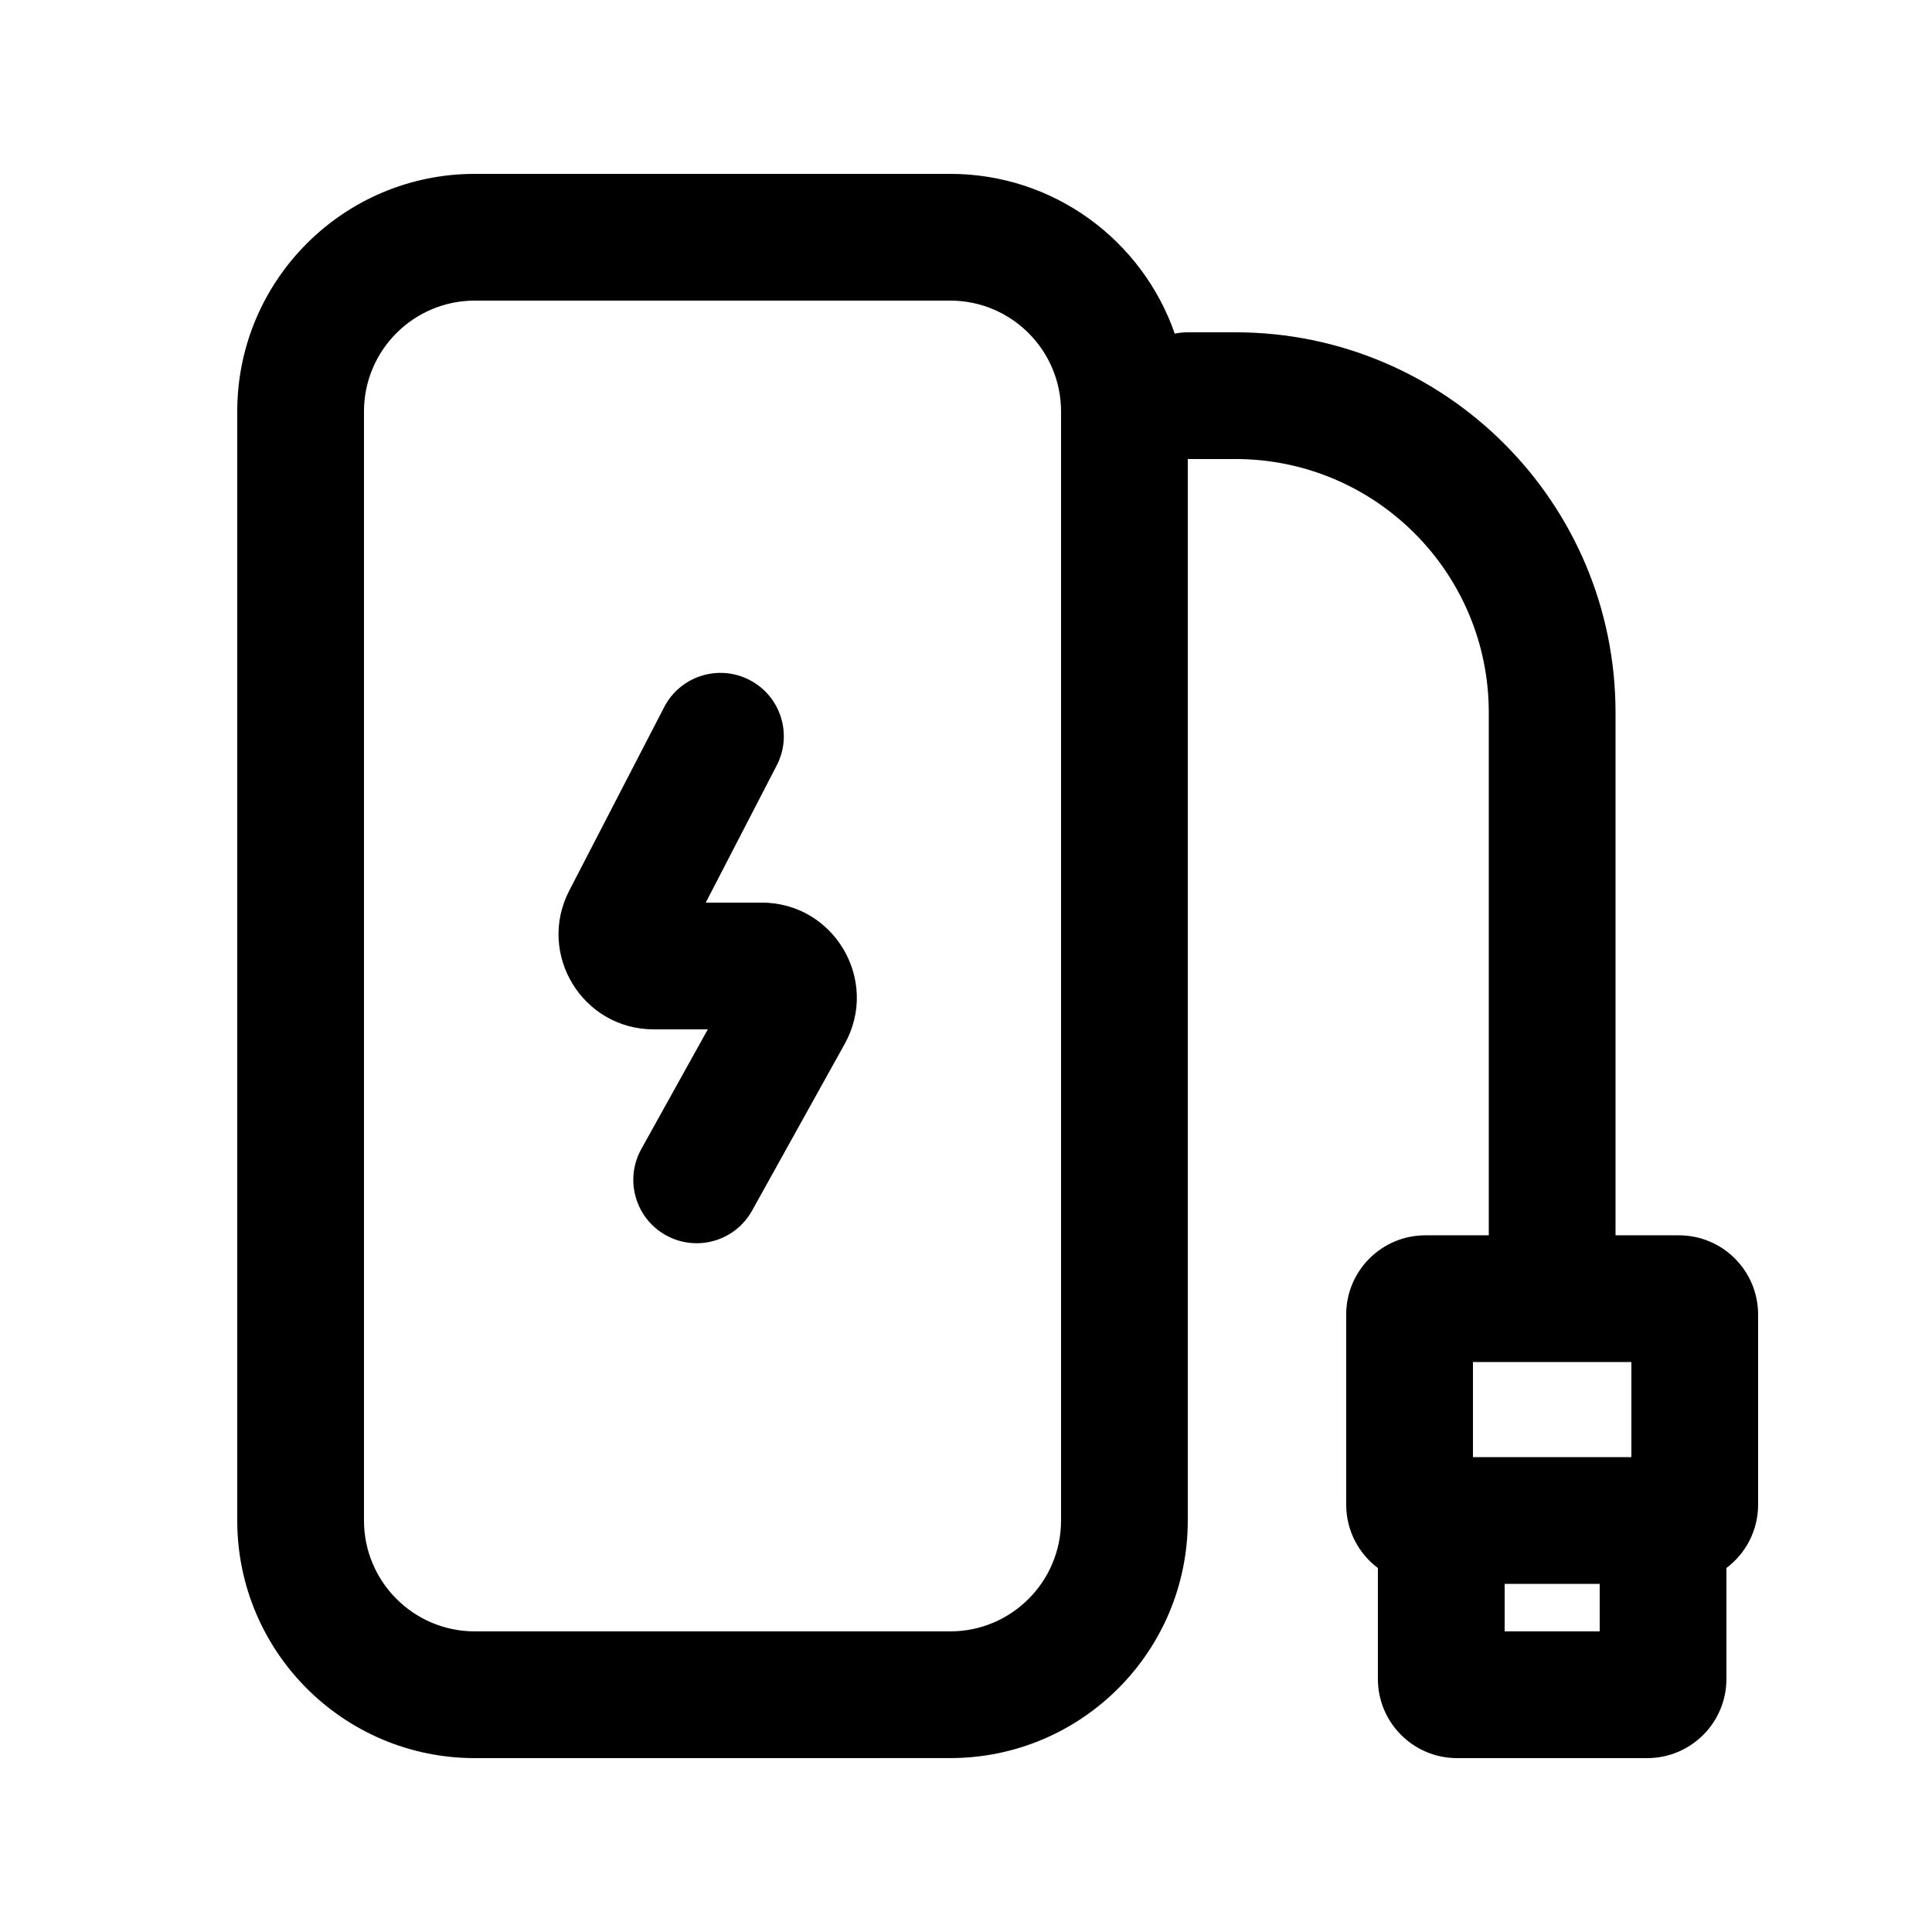
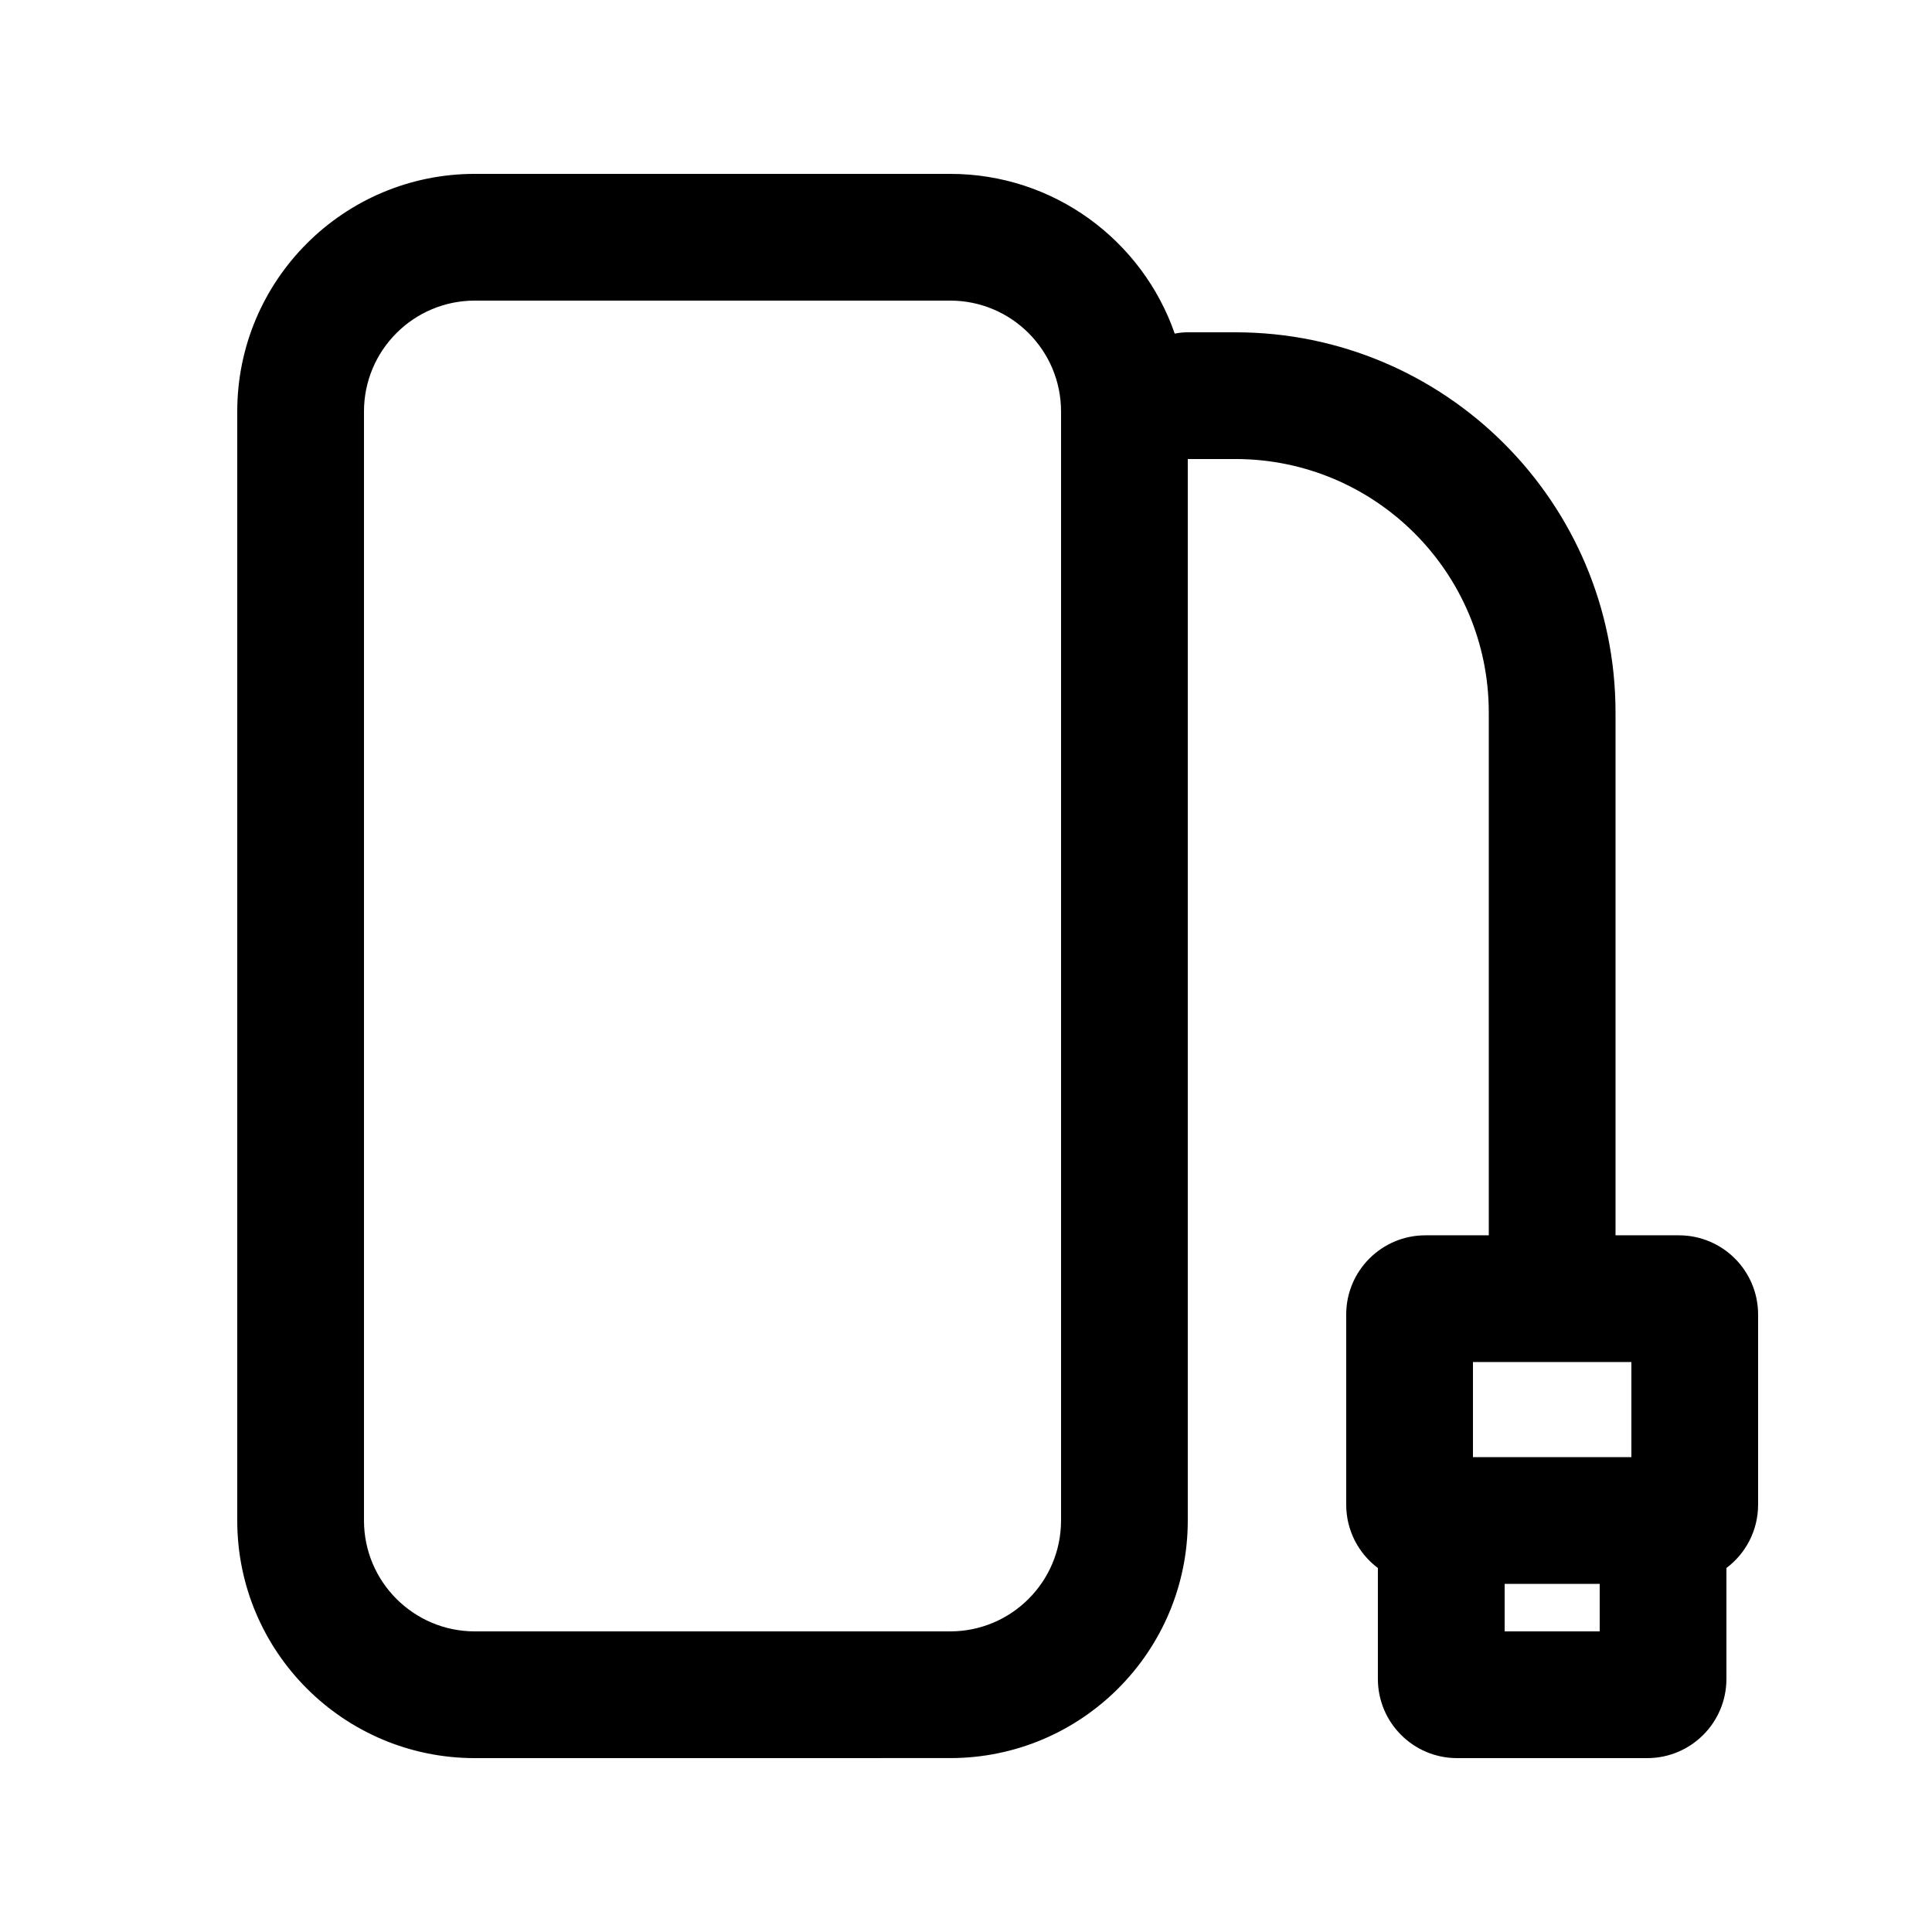
<svg xmlns="http://www.w3.org/2000/svg" fill="#000000" width="800px" height="800px" version="1.1" viewBox="144 144 512 512">
  <g>
-     <path d="m342.64 324.2c8.238 4.262 11.465 14.395 7.203 22.633l-18.812 36.367h14.816c19.207 0 31.348 20.637 22.02 37.426l-24.559 44.203c-4.504 8.109-14.727 11.031-22.836 6.523-8.105-4.504-11.027-14.727-6.523-22.836l17.629-31.727h-14.344c-18.875 0-31.047-19.996-22.375-36.766l25.152-48.621c4.258-8.238 14.395-11.461 22.629-7.203z" />
    <path d="m269.85 609.92c-34.781 0-62.977-28.195-62.977-62.977v-293.89c0-34.781 28.195-62.977 62.977-62.977h125.95c27.551 0 50.973 17.695 59.516 42.34 1.117-0.234 2.273-0.355 3.461-0.355h12.594c55.648 0 100.76 45.113 100.76 100.76v138.55h16.793c11.594 0 20.992 9.398 20.992 20.992v50.383c0 6.867-3.297 12.965-8.395 16.793v29.387c0 11.594-9.402 20.992-20.992 20.992h-50.383c-11.594 0-20.992-9.398-20.992-20.992v-29.387c-5.098-3.828-8.395-9.926-8.395-16.793v-50.383c0-11.594 9.398-20.992 20.992-20.992h16.793v-138.55c0-37.102-30.074-67.176-67.176-67.176h-12.594v281.29c0 34.781-28.195 62.977-62.977 62.977zm125.95-33.586h-125.95c-16.23 0-29.391-13.156-29.391-29.391v-293.89c0-16.23 13.16-29.391 29.391-29.391h125.95c16.23 0 29.387 13.16 29.387 29.391v293.89c0 16.234-13.156 29.391-29.387 29.391zm138.55-46.184h41.984v-25.191h-41.984zm8.398 33.59v12.594h25.188v-12.594z" fill-rule="evenodd" />
  </g>
</svg>